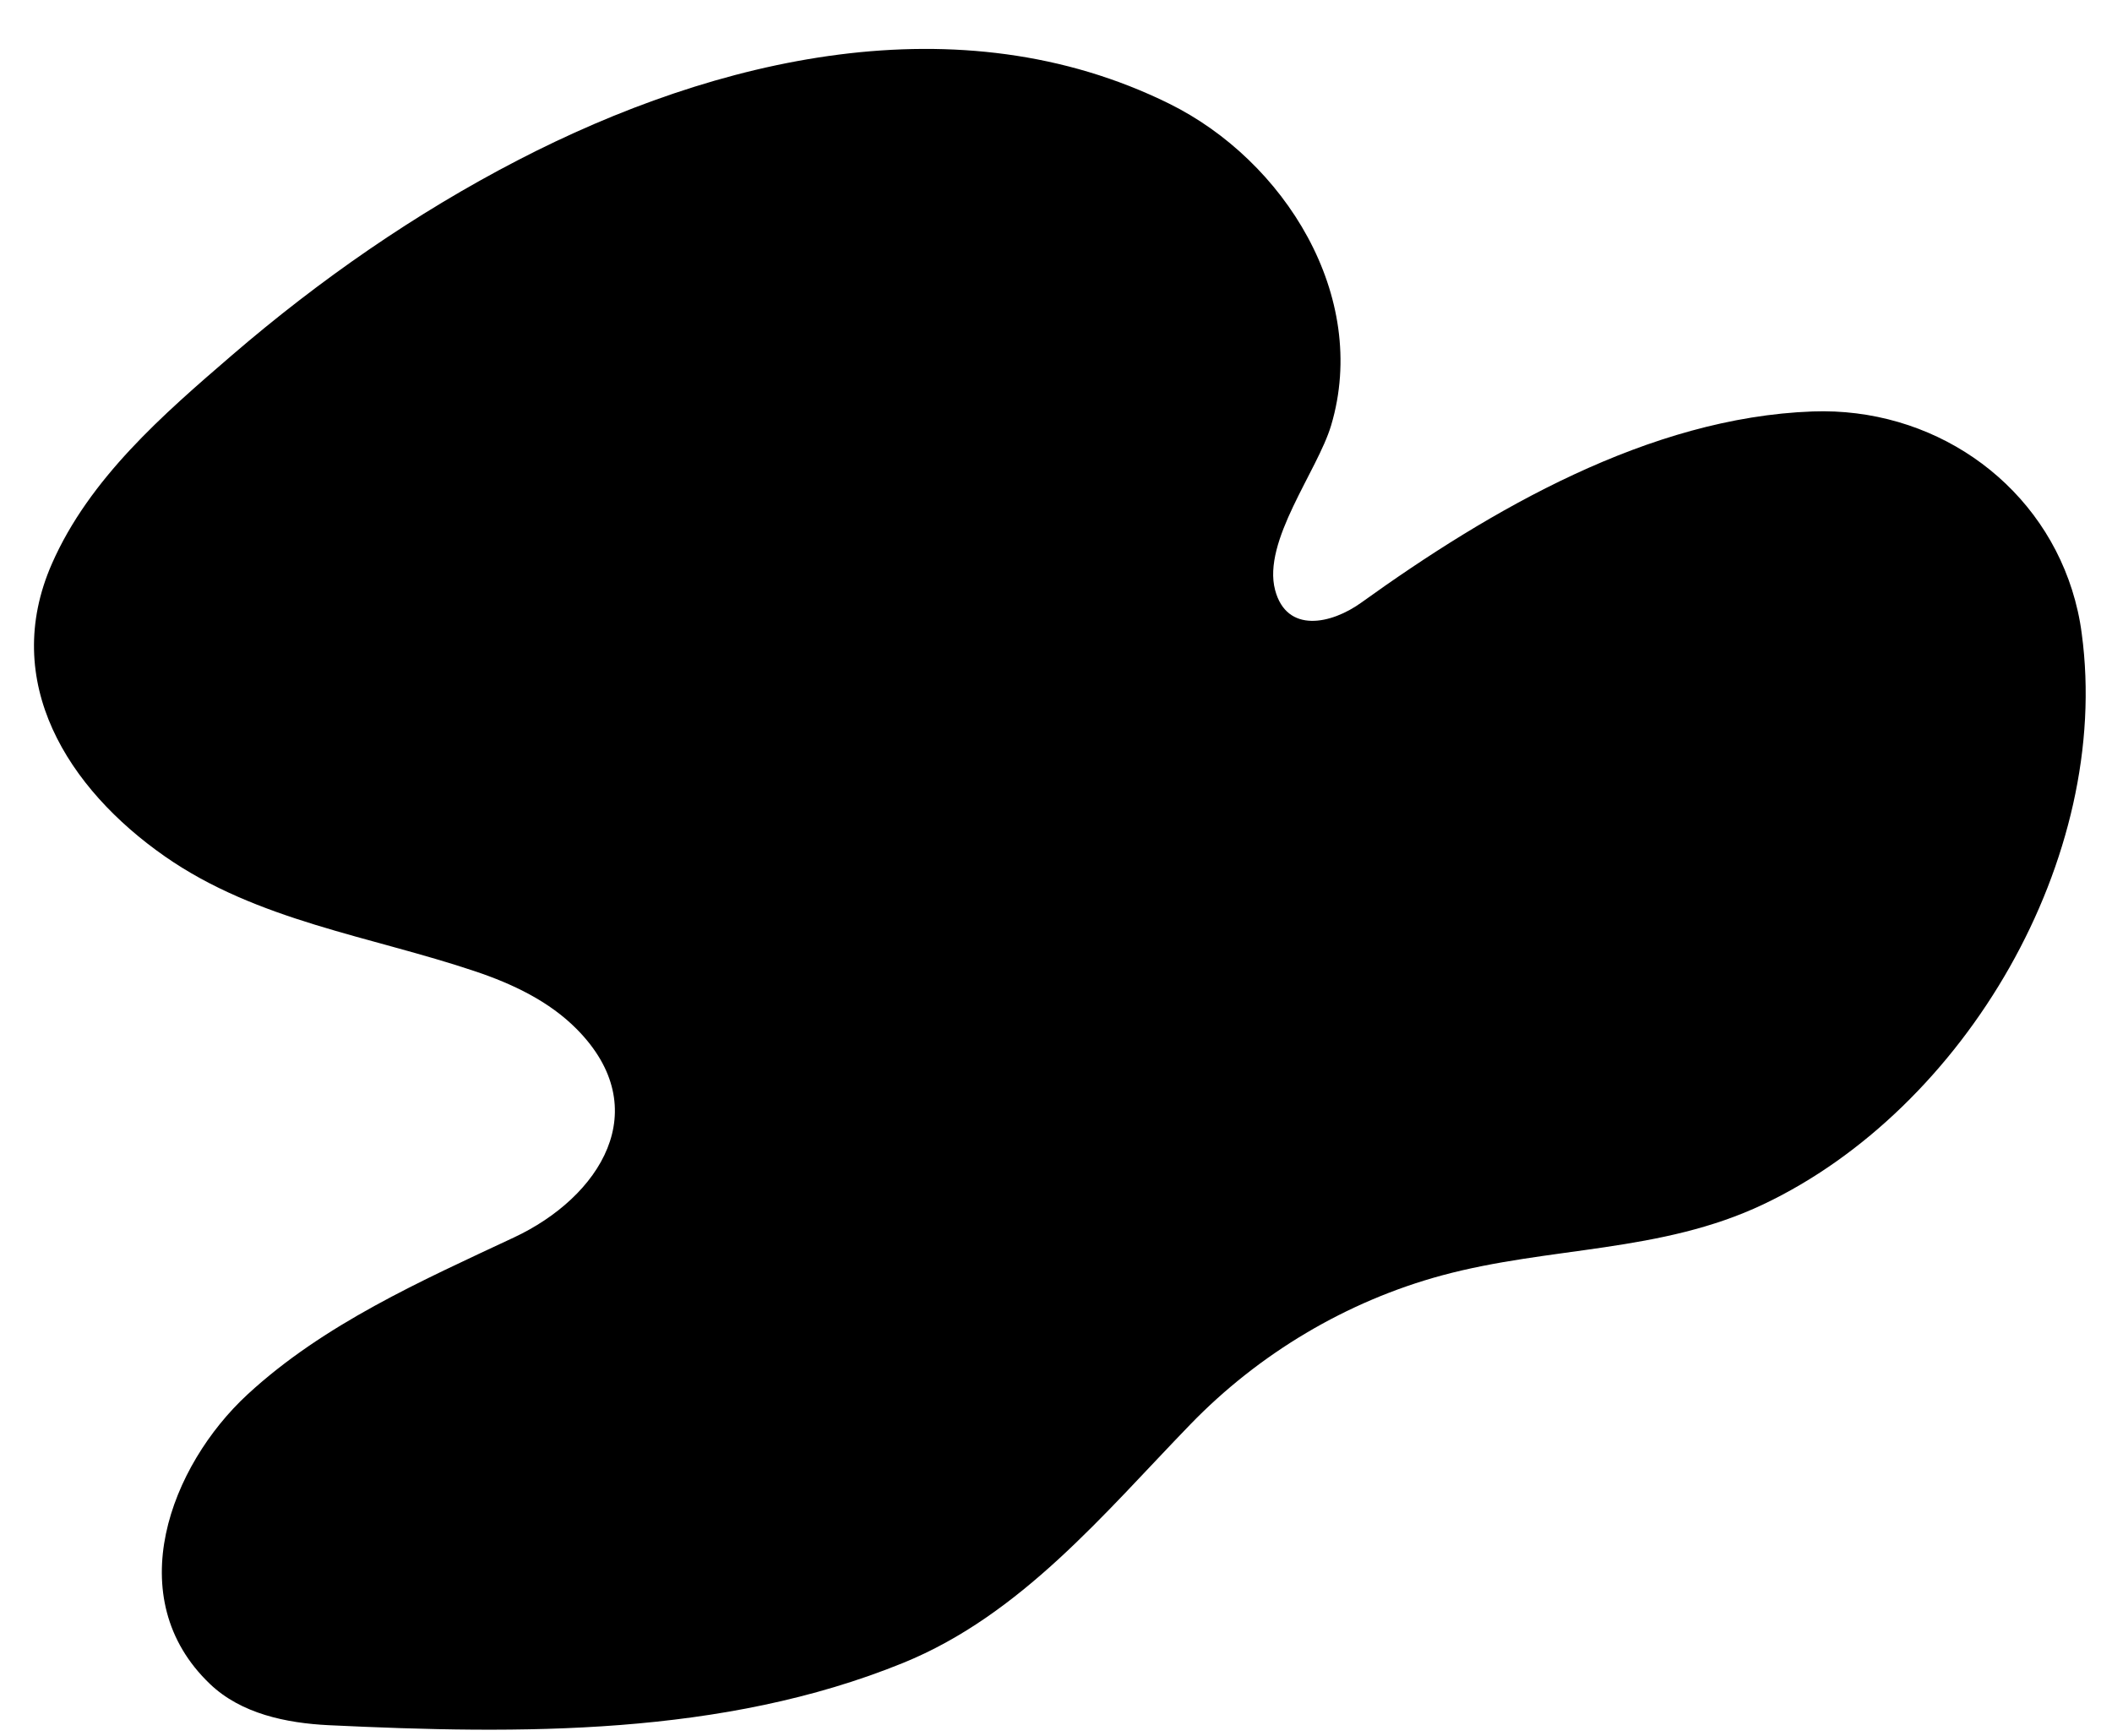
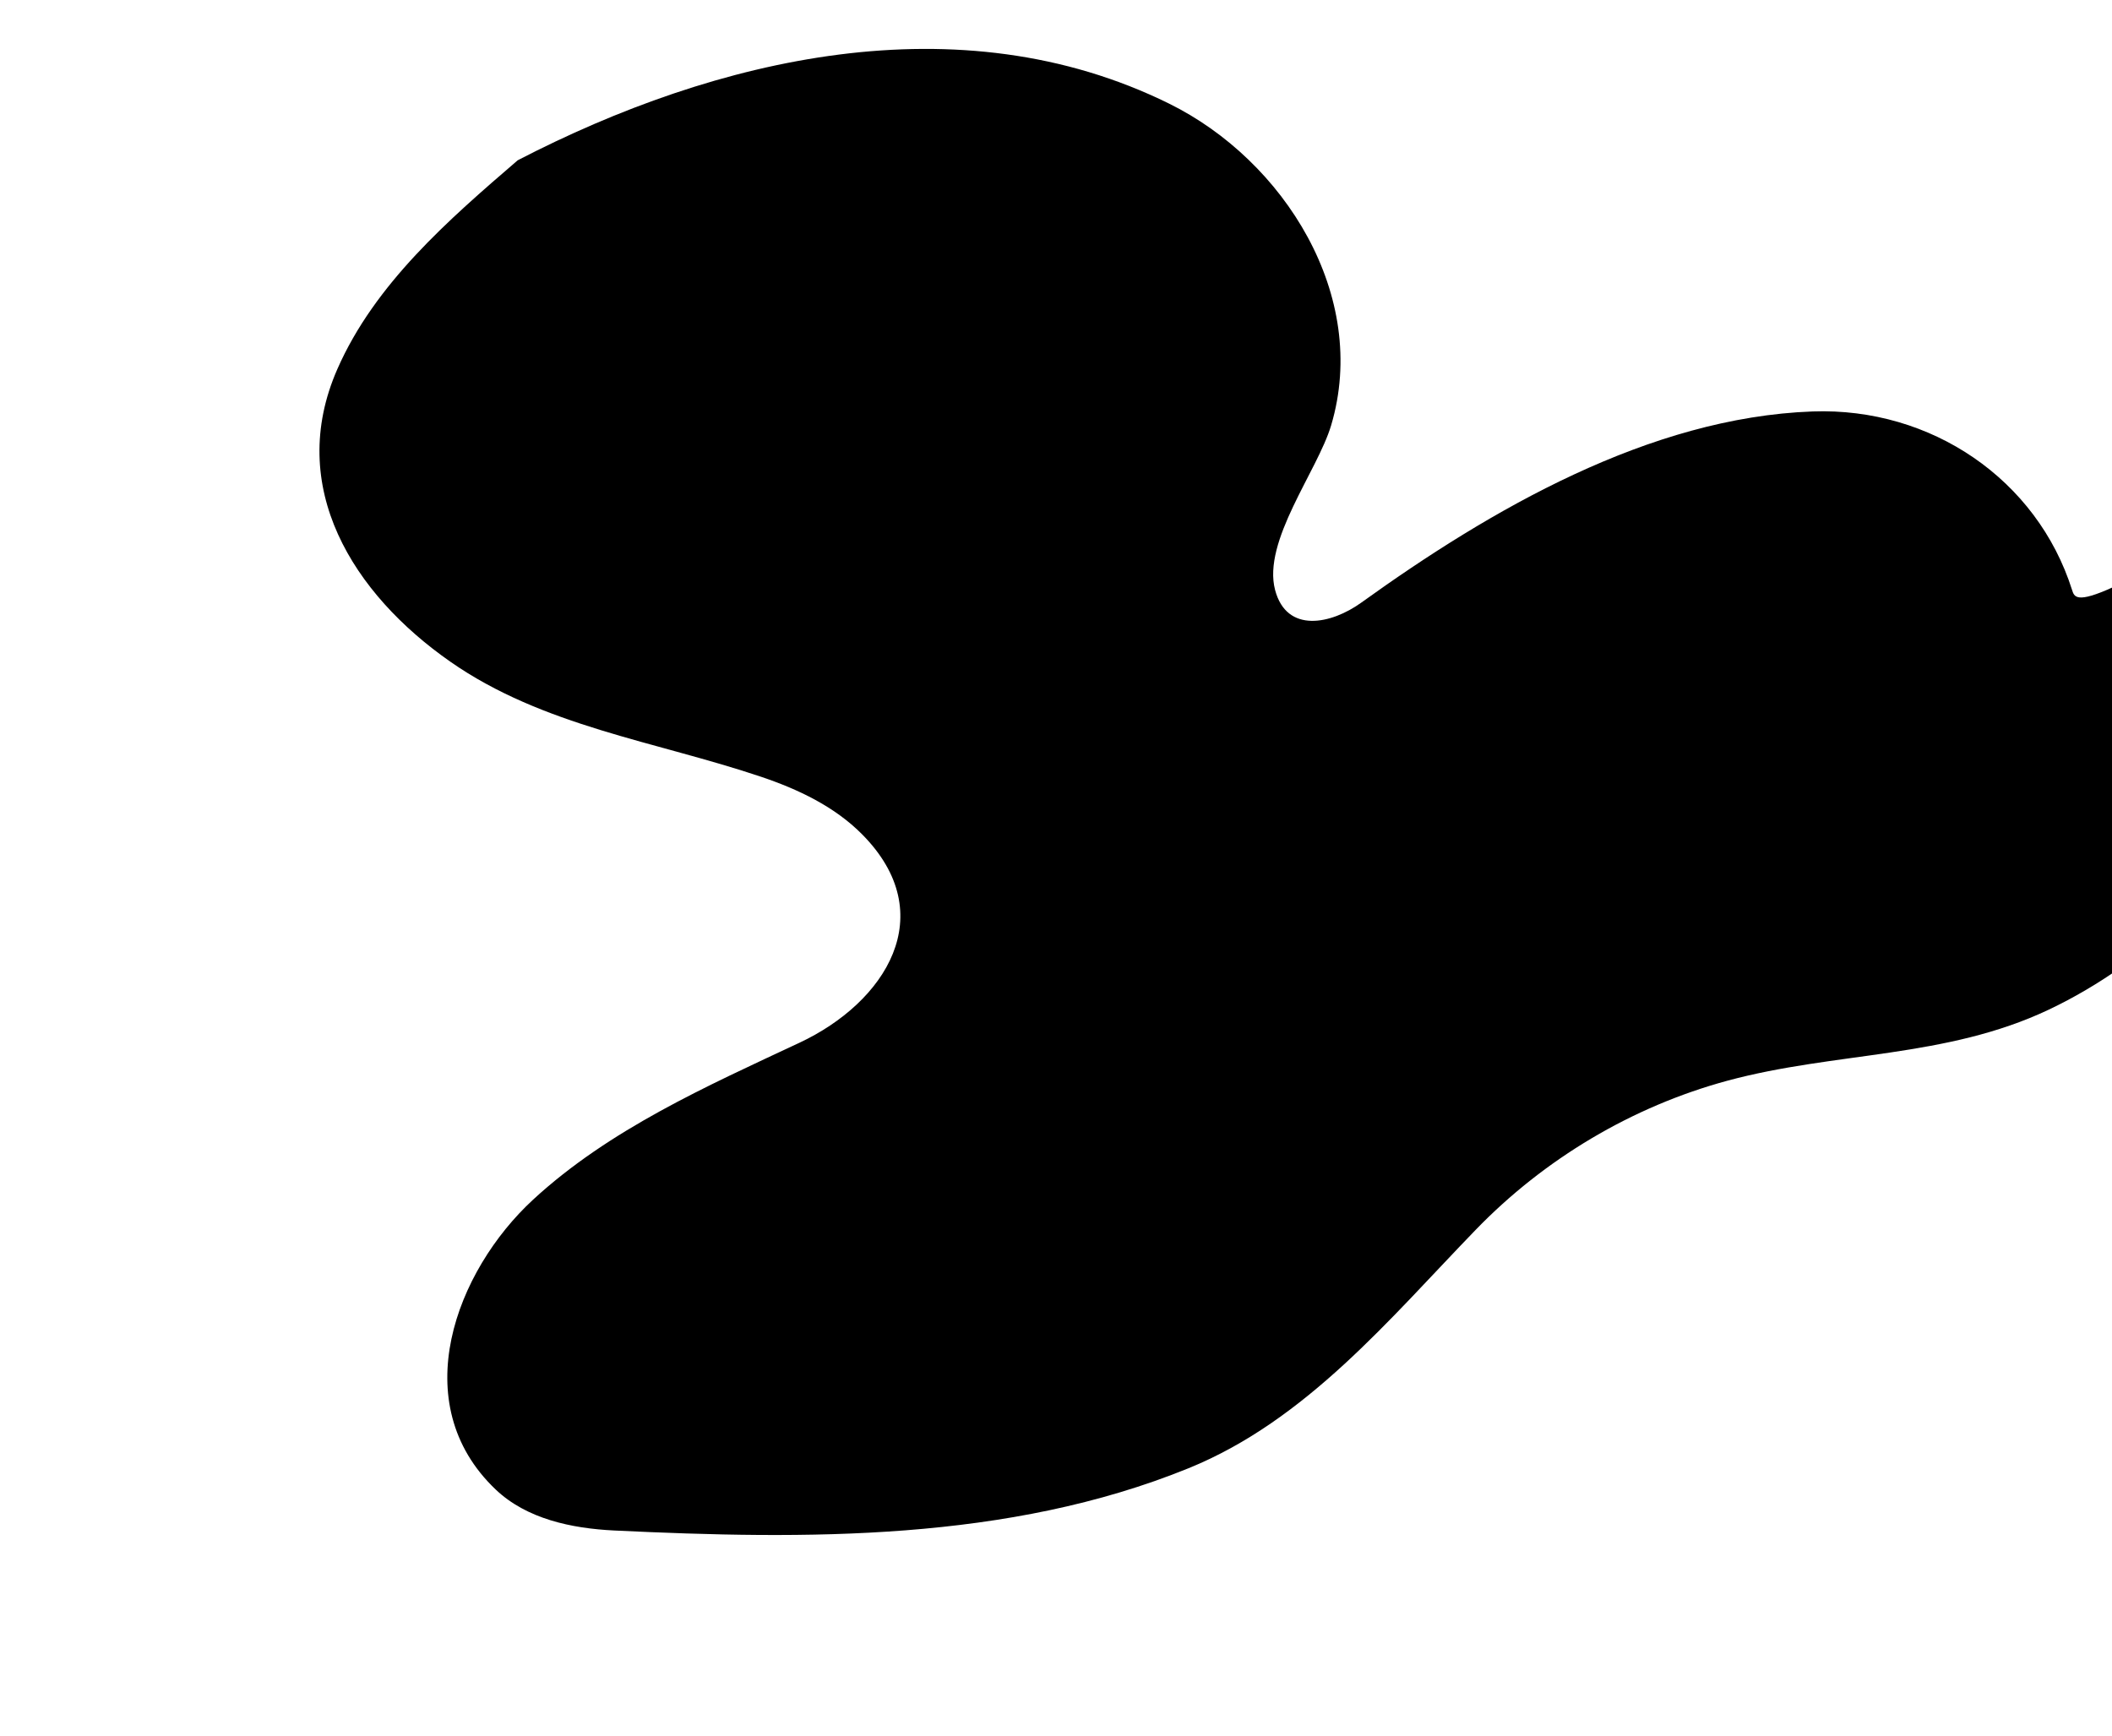
<svg xmlns="http://www.w3.org/2000/svg" fill="#000000" height="2163.6" preserveAspectRatio="xMidYMid meet" version="1" viewBox="179.4 341.7 2631.6 2163.6" width="2631.6" zoomAndPan="magnify">
  <g id="change1_1">
-     <path d="M2761.2,1076.7c-43.6-137.4-175.3-227.6-323.3-222.3c-203.5,7.4-401.3,122.4-562.3,238.2 c-37.2,26.8-92.9,39-107.4-15.7c-16.1-60.9,52.8-148.2,69.8-205.1c48.1-161.4-58.5-330.3-201.9-401 c-261.7-129.1-564.4-57.4-811.6,70.6c-127.6,66.1-246.8,148.9-355.7,242.6c-86,74-178,153.8-224.7,260.1 c-64.7,147.3,19.9,280.4,140.7,364.7c115.3,80.5,256.1,99.3,386.6,143.2c46.5,15.6,92.2,37.2,126.7,72.1 c98.9,100,28.9,209.4-78.4,259.6c-115.5,54.1-236.9,108-331.7,195.4c-96.4,88.9-159.5,253.8-46.8,361.1 c38.6,36.8,94.6,48.6,147.8,51.2c238.6,11.4,490.7,13.9,715.7-77.6c146.8-59.7,250.2-186,357.6-296.9c85.6-88.5,195-153.8,313.9-186 c134.4-36.3,272.1-27.7,400.3-88.5c251.7-119.3,434.5-431.5,396.8-711.2C2770.9,1112.4,2766.7,1094.1,2761.2,1076.7z" fill="#000000" />
+     <path d="M2761.2,1076.7c-43.6-137.4-175.3-227.6-323.3-222.3c-203.5,7.4-401.3,122.4-562.3,238.2 c-37.2,26.8-92.9,39-107.4-15.7c-16.1-60.9,52.8-148.2,69.8-205.1c48.1-161.4-58.5-330.3-201.9-401 c-261.7-129.1-564.4-57.4-811.6,70.6c-86,74-178,153.8-224.7,260.1 c-64.7,147.3,19.9,280.4,140.7,364.7c115.3,80.5,256.1,99.3,386.6,143.2c46.5,15.6,92.2,37.2,126.7,72.1 c98.9,100,28.9,209.4-78.4,259.6c-115.5,54.1-236.9,108-331.7,195.4c-96.4,88.9-159.5,253.8-46.8,361.1 c38.6,36.8,94.6,48.6,147.8,51.2c238.6,11.4,490.7,13.9,715.7-77.6c146.8-59.7,250.2-186,357.6-296.9c85.6-88.5,195-153.8,313.9-186 c134.4-36.3,272.1-27.7,400.3-88.5c251.7-119.3,434.5-431.5,396.8-711.2C2770.9,1112.4,2766.7,1094.1,2761.2,1076.7z" fill="#000000" />
  </g>
</svg>